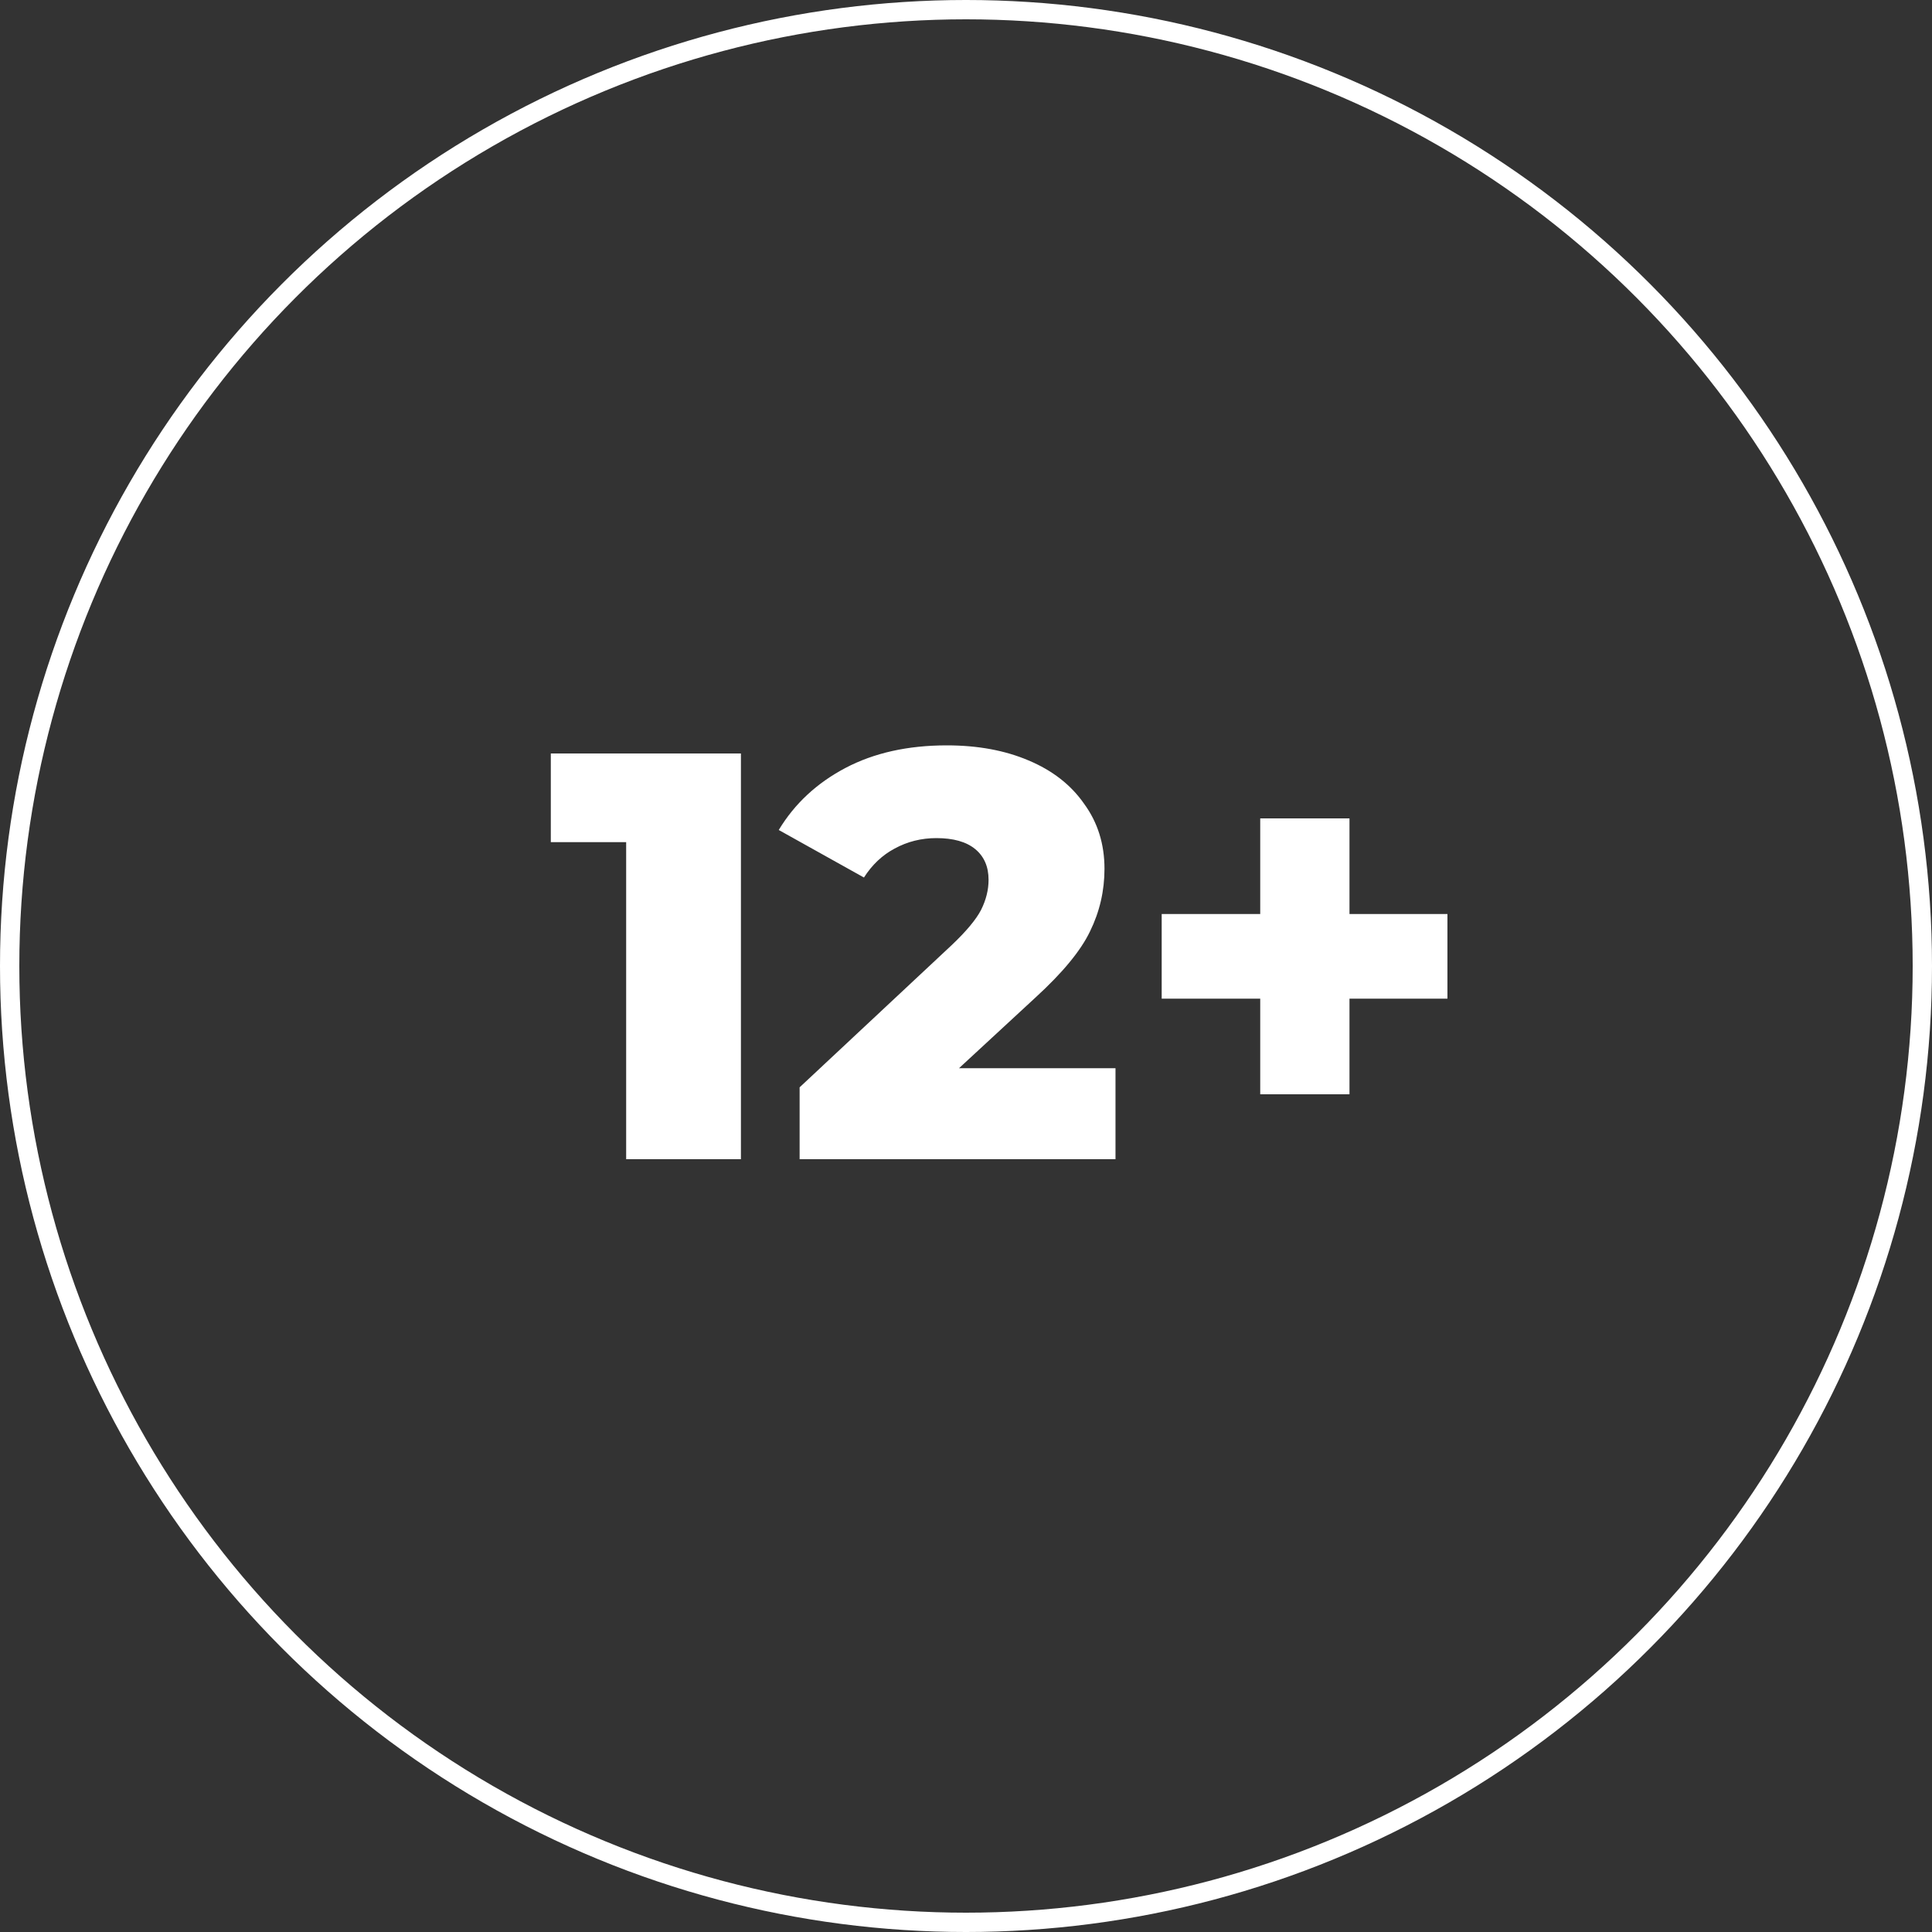
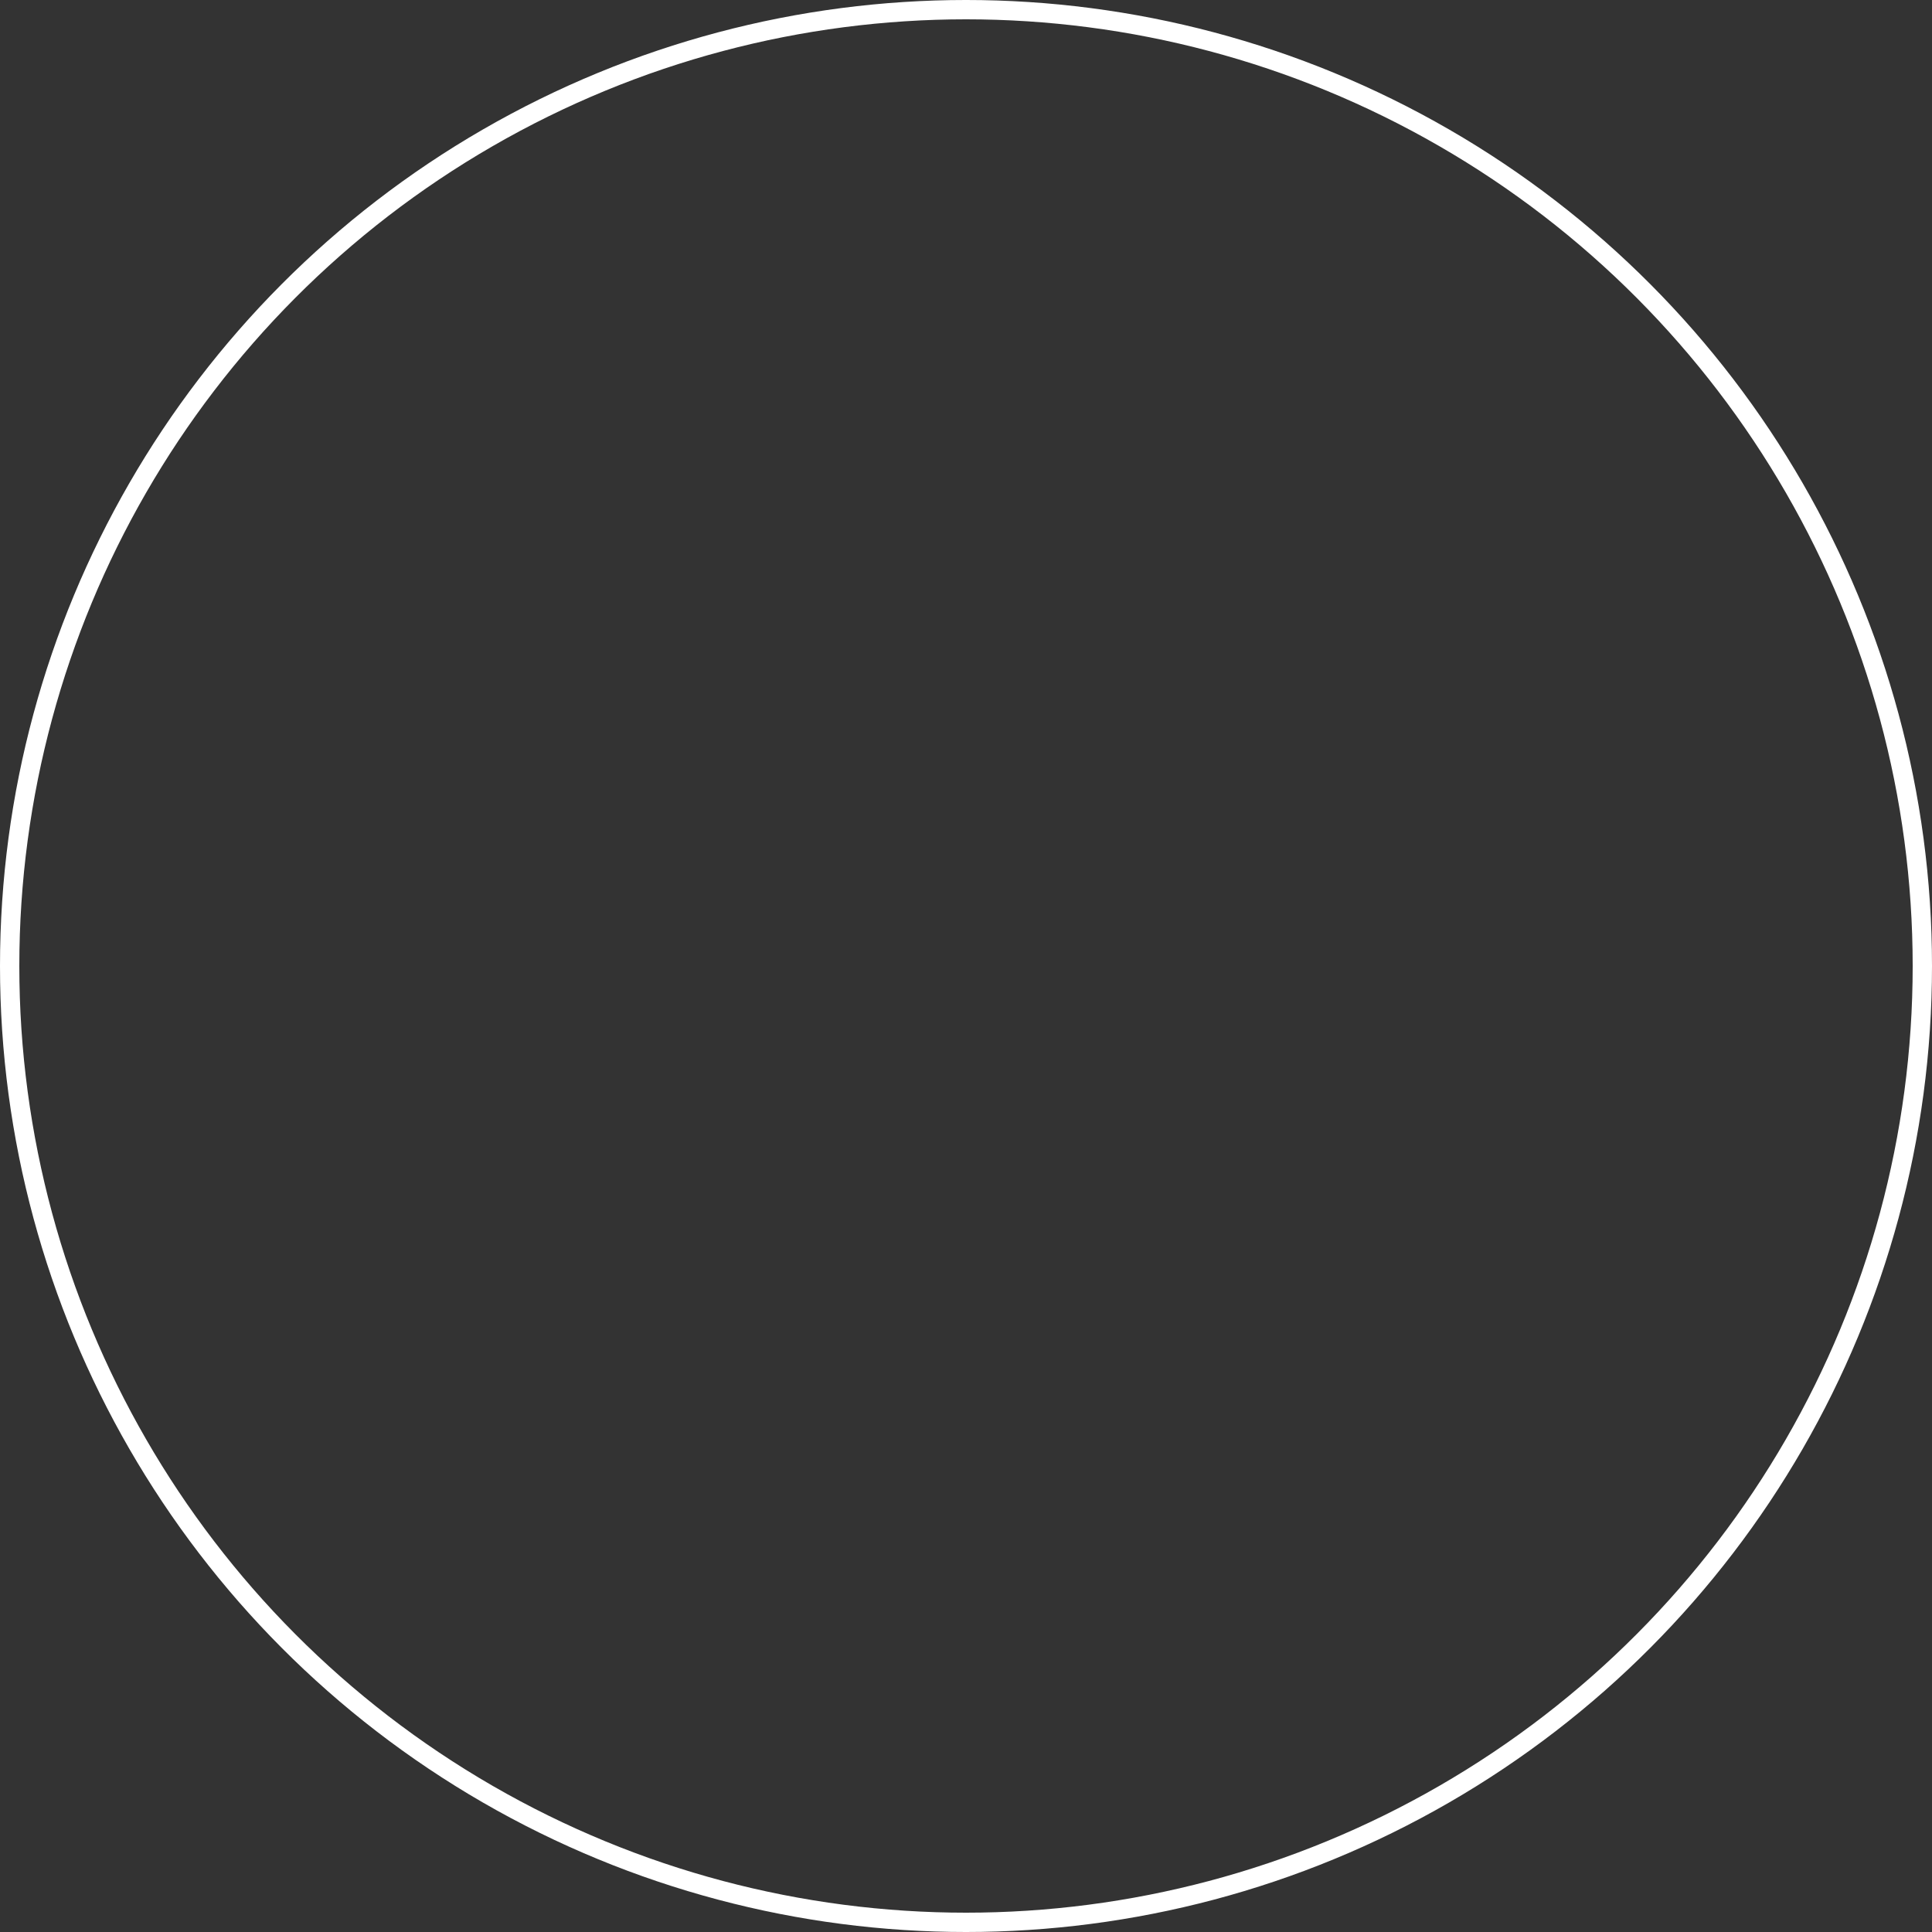
<svg xmlns="http://www.w3.org/2000/svg" width="100" height="100" viewBox="0 0 100 100" fill="none">
  <rect x="0" y="0" width="100" height="100" fill="#333333" stroke="none" />
  <circle cx="50" cy="50" r="49.5" stroke="white" />
-   <path d="M38.35 39V60H32.41V43.59H28.51V39H38.35ZM57.738 55.29V60H41.388V56.28L49.248 48.93C50.008 48.21 50.518 47.6 50.778 47.1C51.038 46.58 51.168 46.06 51.168 45.54C51.168 44.86 50.938 44.33 50.478 43.95C50.018 43.57 49.348 43.38 48.468 43.38C47.688 43.38 46.968 43.56 46.308 43.92C45.668 44.26 45.138 44.76 44.718 45.42L40.308 42.96C41.128 41.6 42.278 40.53 43.758 39.75C45.238 38.97 46.988 38.58 49.008 38.58C50.608 38.58 52.018 38.84 53.238 39.36C54.478 39.88 55.438 40.63 56.118 41.61C56.818 42.57 57.168 43.69 57.168 44.97C57.168 46.11 56.918 47.19 56.418 48.21C55.938 49.21 54.998 50.35 53.598 51.63L49.638 55.29H57.738ZM74.919 51.69H69.849V56.64H65.229V51.69H60.129V47.31H65.229V42.36H69.849V47.31H74.919V51.69Z" fill="white" />
</svg>